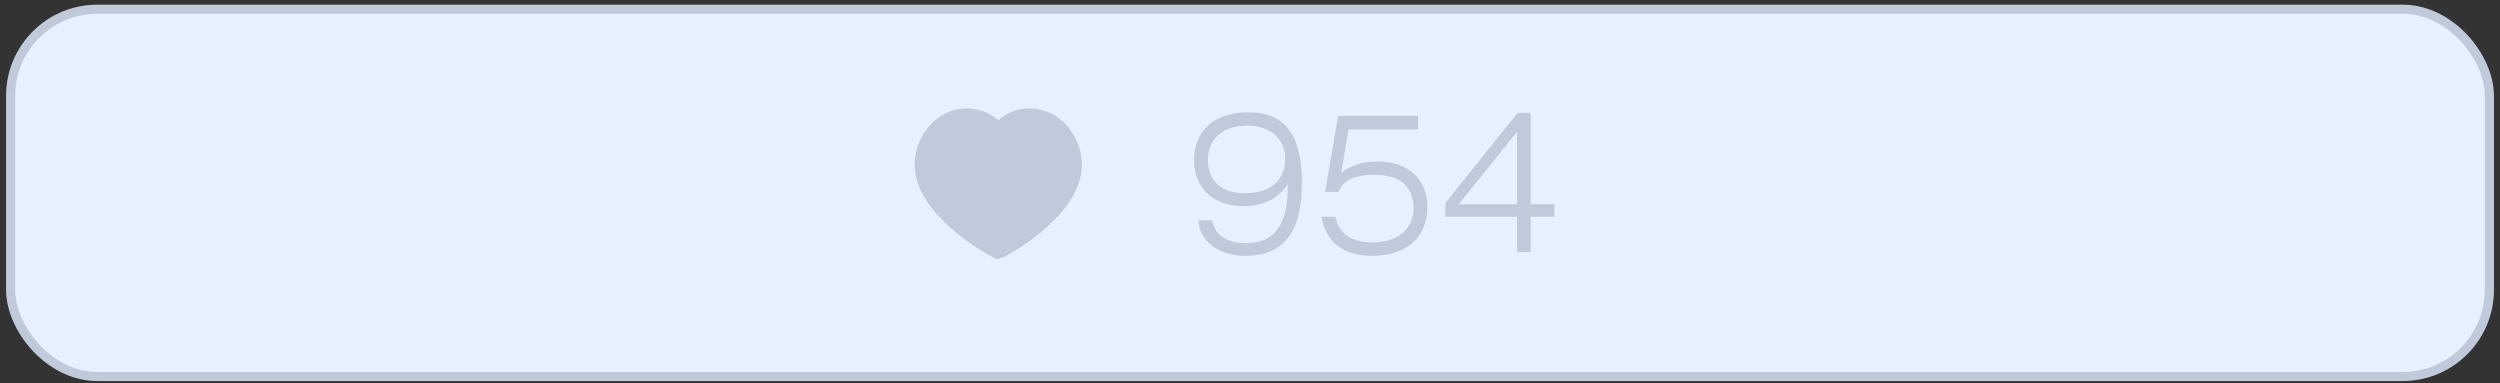
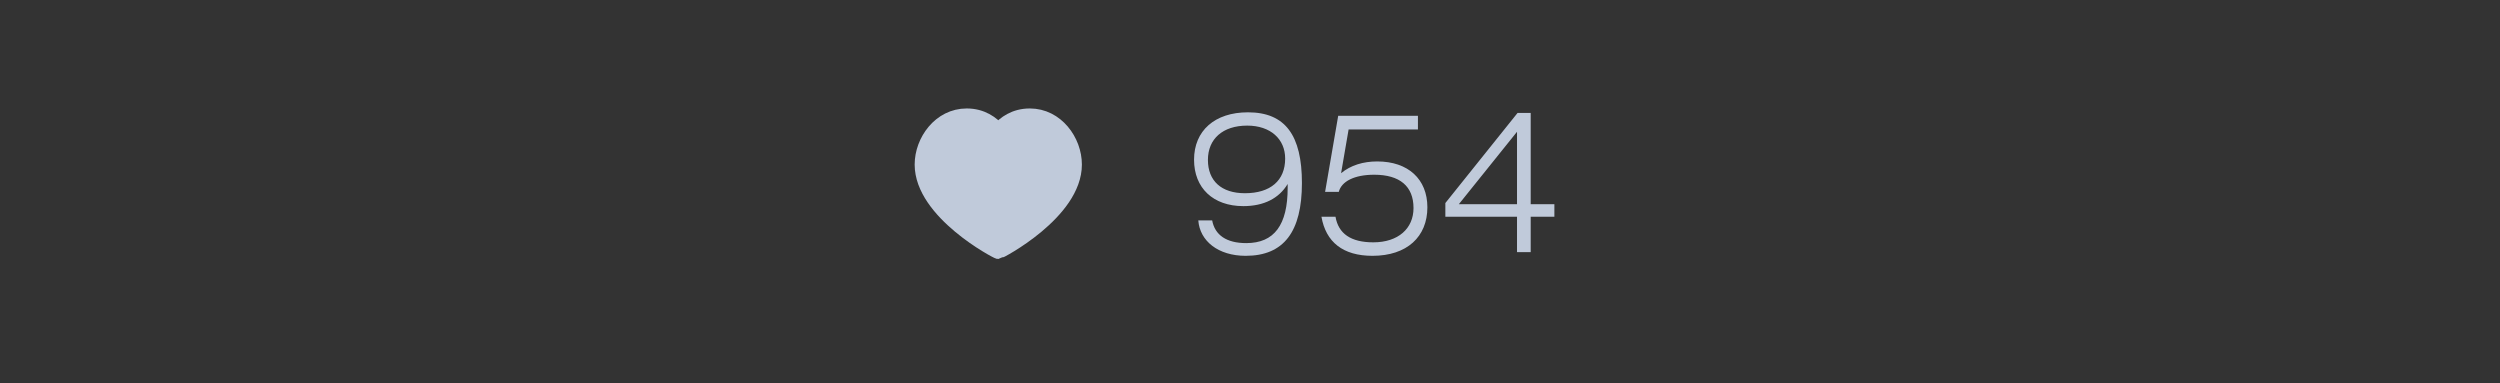
<svg xmlns="http://www.w3.org/2000/svg" width="274" height="42" viewBox="0 0 274 42" fill="none">
  <rect x="0" y="0" width="274" height="42" fill="#333333" stroke="none" />
-   <rect x="1.164" y="1.012" width="271.672" height="40.25" rx="9.5" fill="#E6F0FF" stroke="#C0CADA" />
  <path d="M132.388 17.525C132.388 19.826 133.866 21.177 136.442 21.177C139.249 21.177 140.854 19.784 140.854 17.377C140.854 15.245 139.249 13.767 136.695 13.767C134.014 13.767 132.388 15.224 132.388 17.525ZM132.853 24.153C133.148 25.758 134.415 26.645 136.589 26.645C139.672 26.645 141.128 24.639 141.128 20.586V20.163C140.178 21.747 138.511 22.591 136.273 22.591C132.958 22.591 130.868 20.607 130.868 17.503C130.868 14.337 133.127 12.31 136.779 12.31C140.875 12.31 142.691 14.844 142.691 20.058C142.691 25.399 140.706 28.038 136.526 28.038C133.507 28.038 131.502 26.412 131.333 24.153H132.853ZM144.83 23.752H146.371C146.688 25.61 148.06 26.56 150.509 26.56C153.253 26.56 154.921 25.04 154.921 22.802C154.921 20.417 153.422 19.15 150.614 19.15C148.419 19.15 147.025 19.889 146.73 21.029H145.231L146.667 12.69H155.406V14.189H147.807L146.983 18.981C148.039 18.116 149.39 17.694 150.952 17.694C154.33 17.694 156.441 19.636 156.441 22.718C156.441 25.948 154.203 28.038 150.424 28.038C147.194 28.038 145.316 26.539 144.83 23.752ZM166.265 27.637V23.752H158.411V22.253L166.328 12.374H167.764V22.38H170.36V23.752H167.764V27.637H166.265ZM166.265 22.38V14.443L159.889 22.38H166.265Z" fill="#C0CADA" />
  <path d="M112.87 12.637C115.834 12.637 117.825 15.43 117.825 18.036C117.825 23.314 109.561 27.636 109.411 27.636C109.262 27.636 100.997 23.314 100.997 18.036C100.997 15.43 102.988 12.637 105.952 12.637C107.654 12.637 108.766 13.49 109.411 14.24C110.056 13.49 111.169 12.637 112.87 12.637Z" fill="#C0CADA" stroke="#C0CADA" stroke-width="1.5" stroke-linecap="round" stroke-linejoin="round" />
</svg>